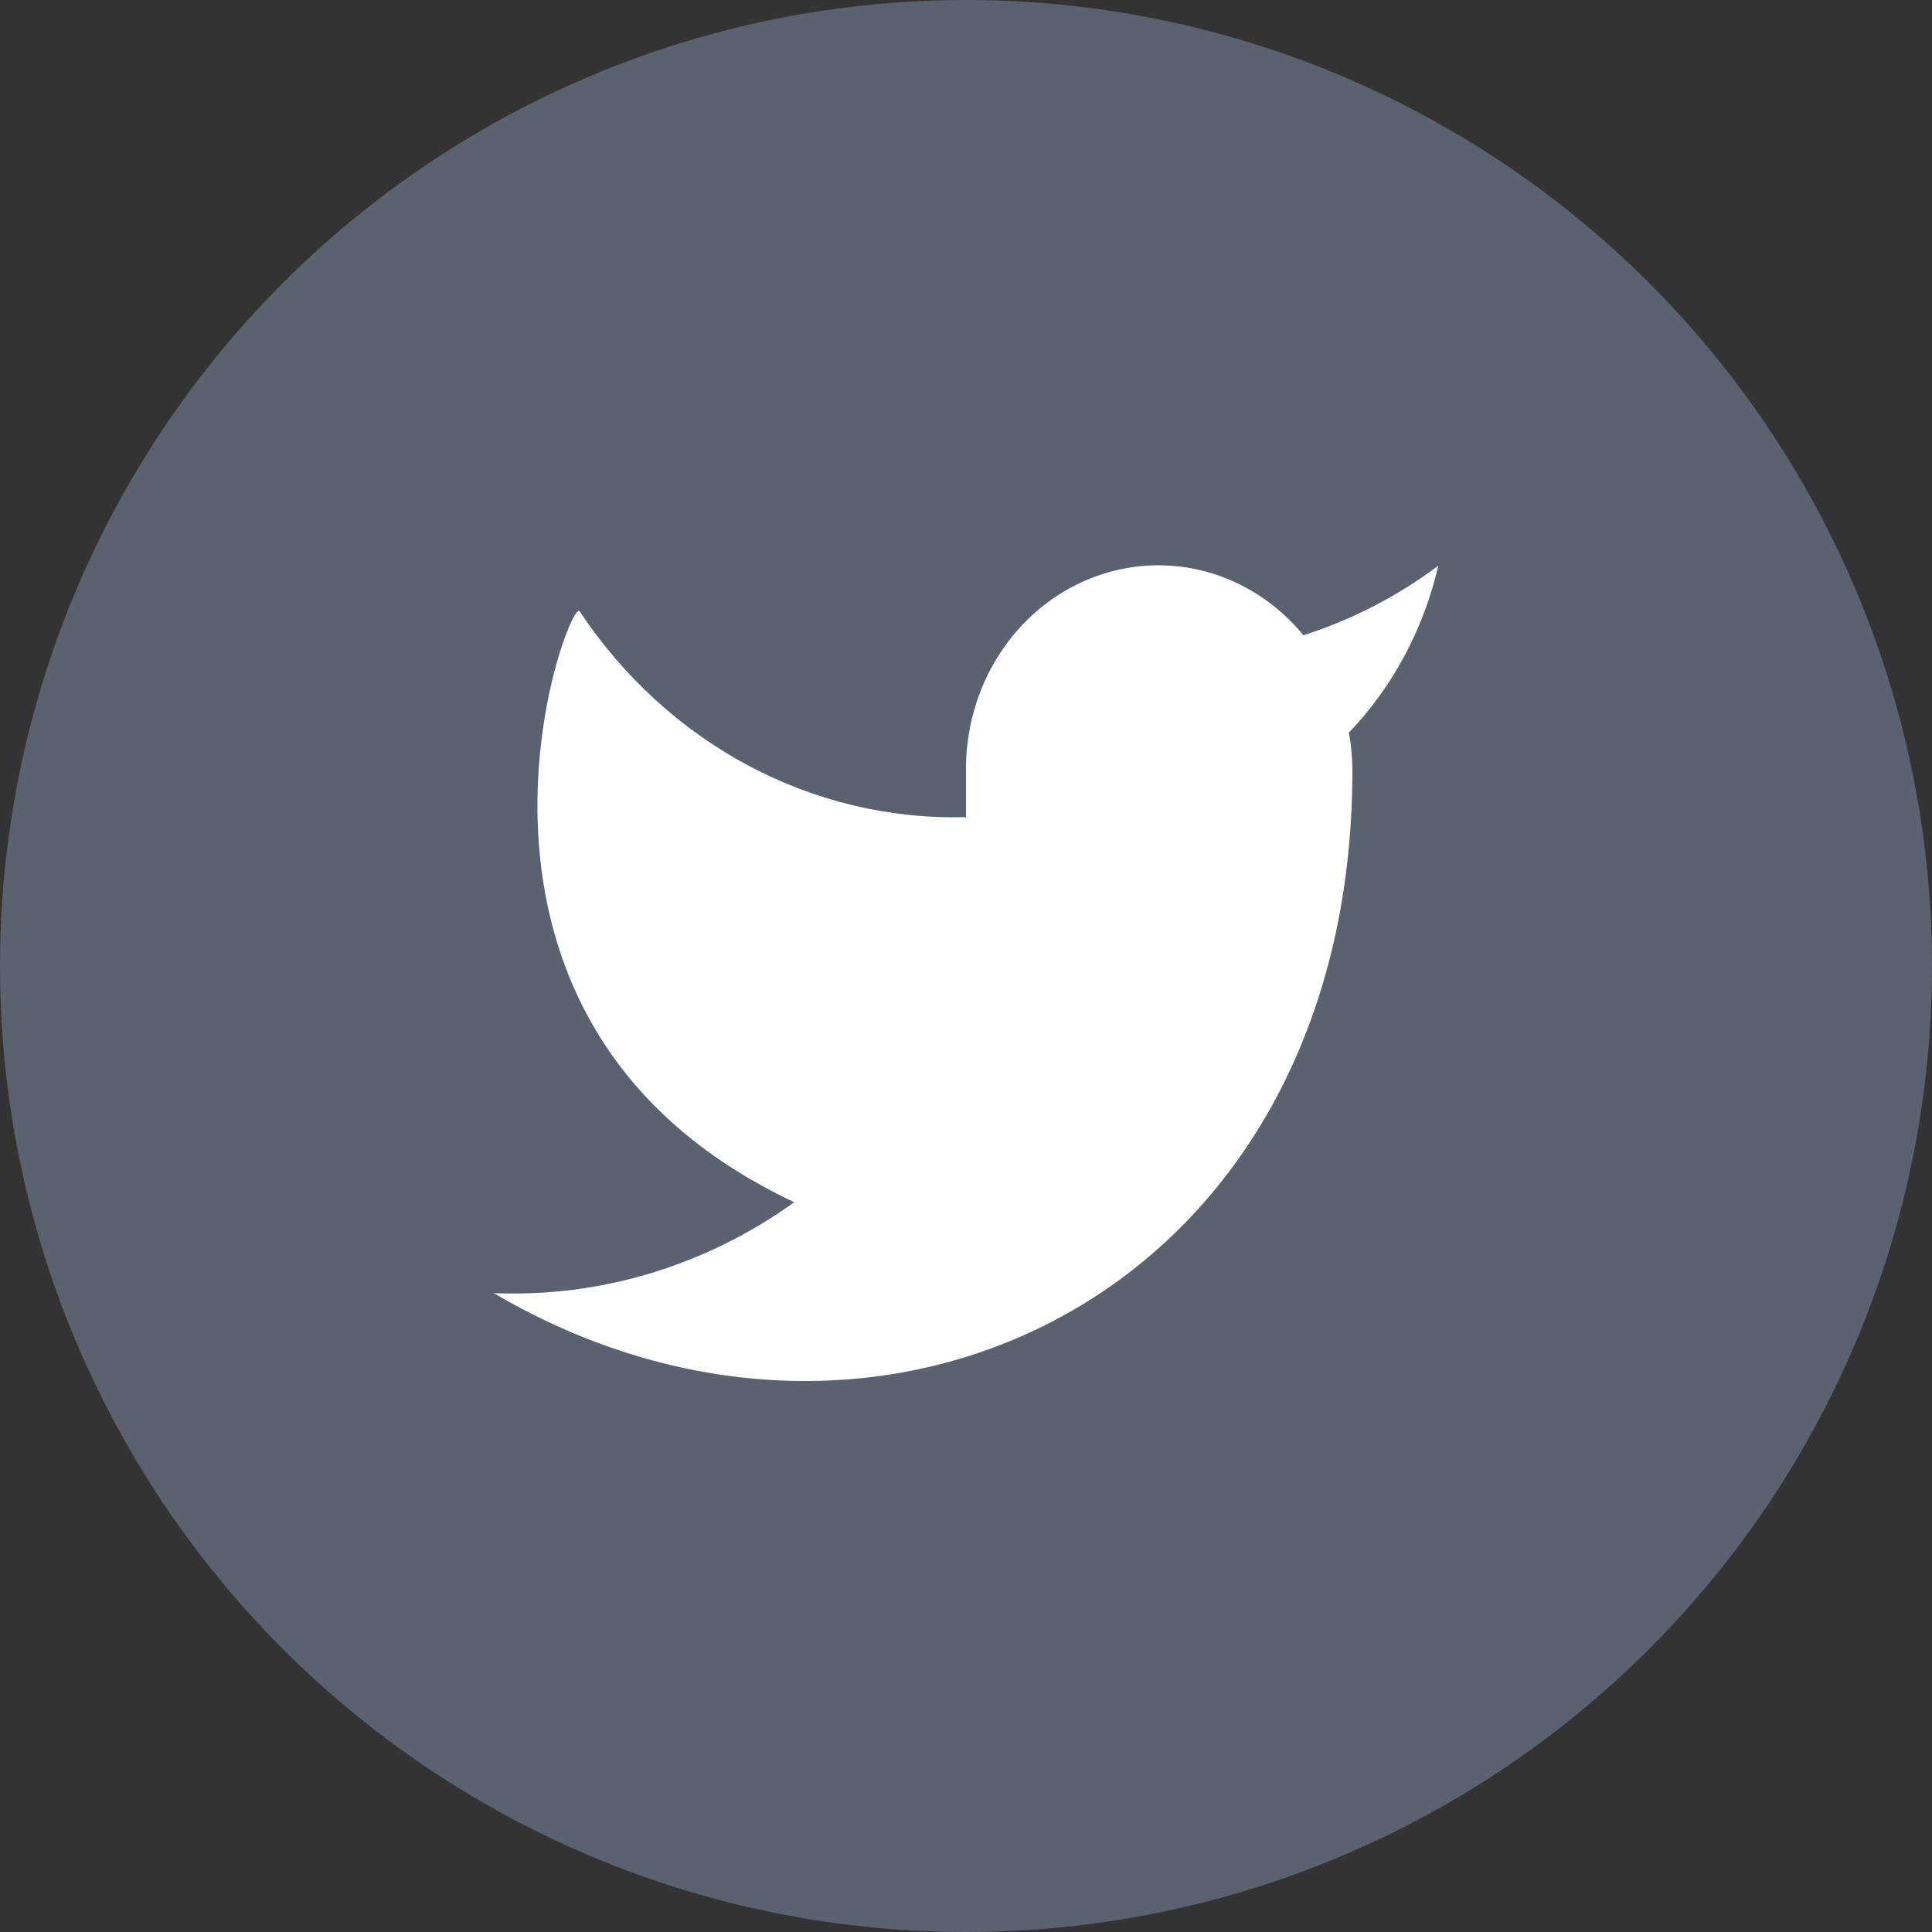
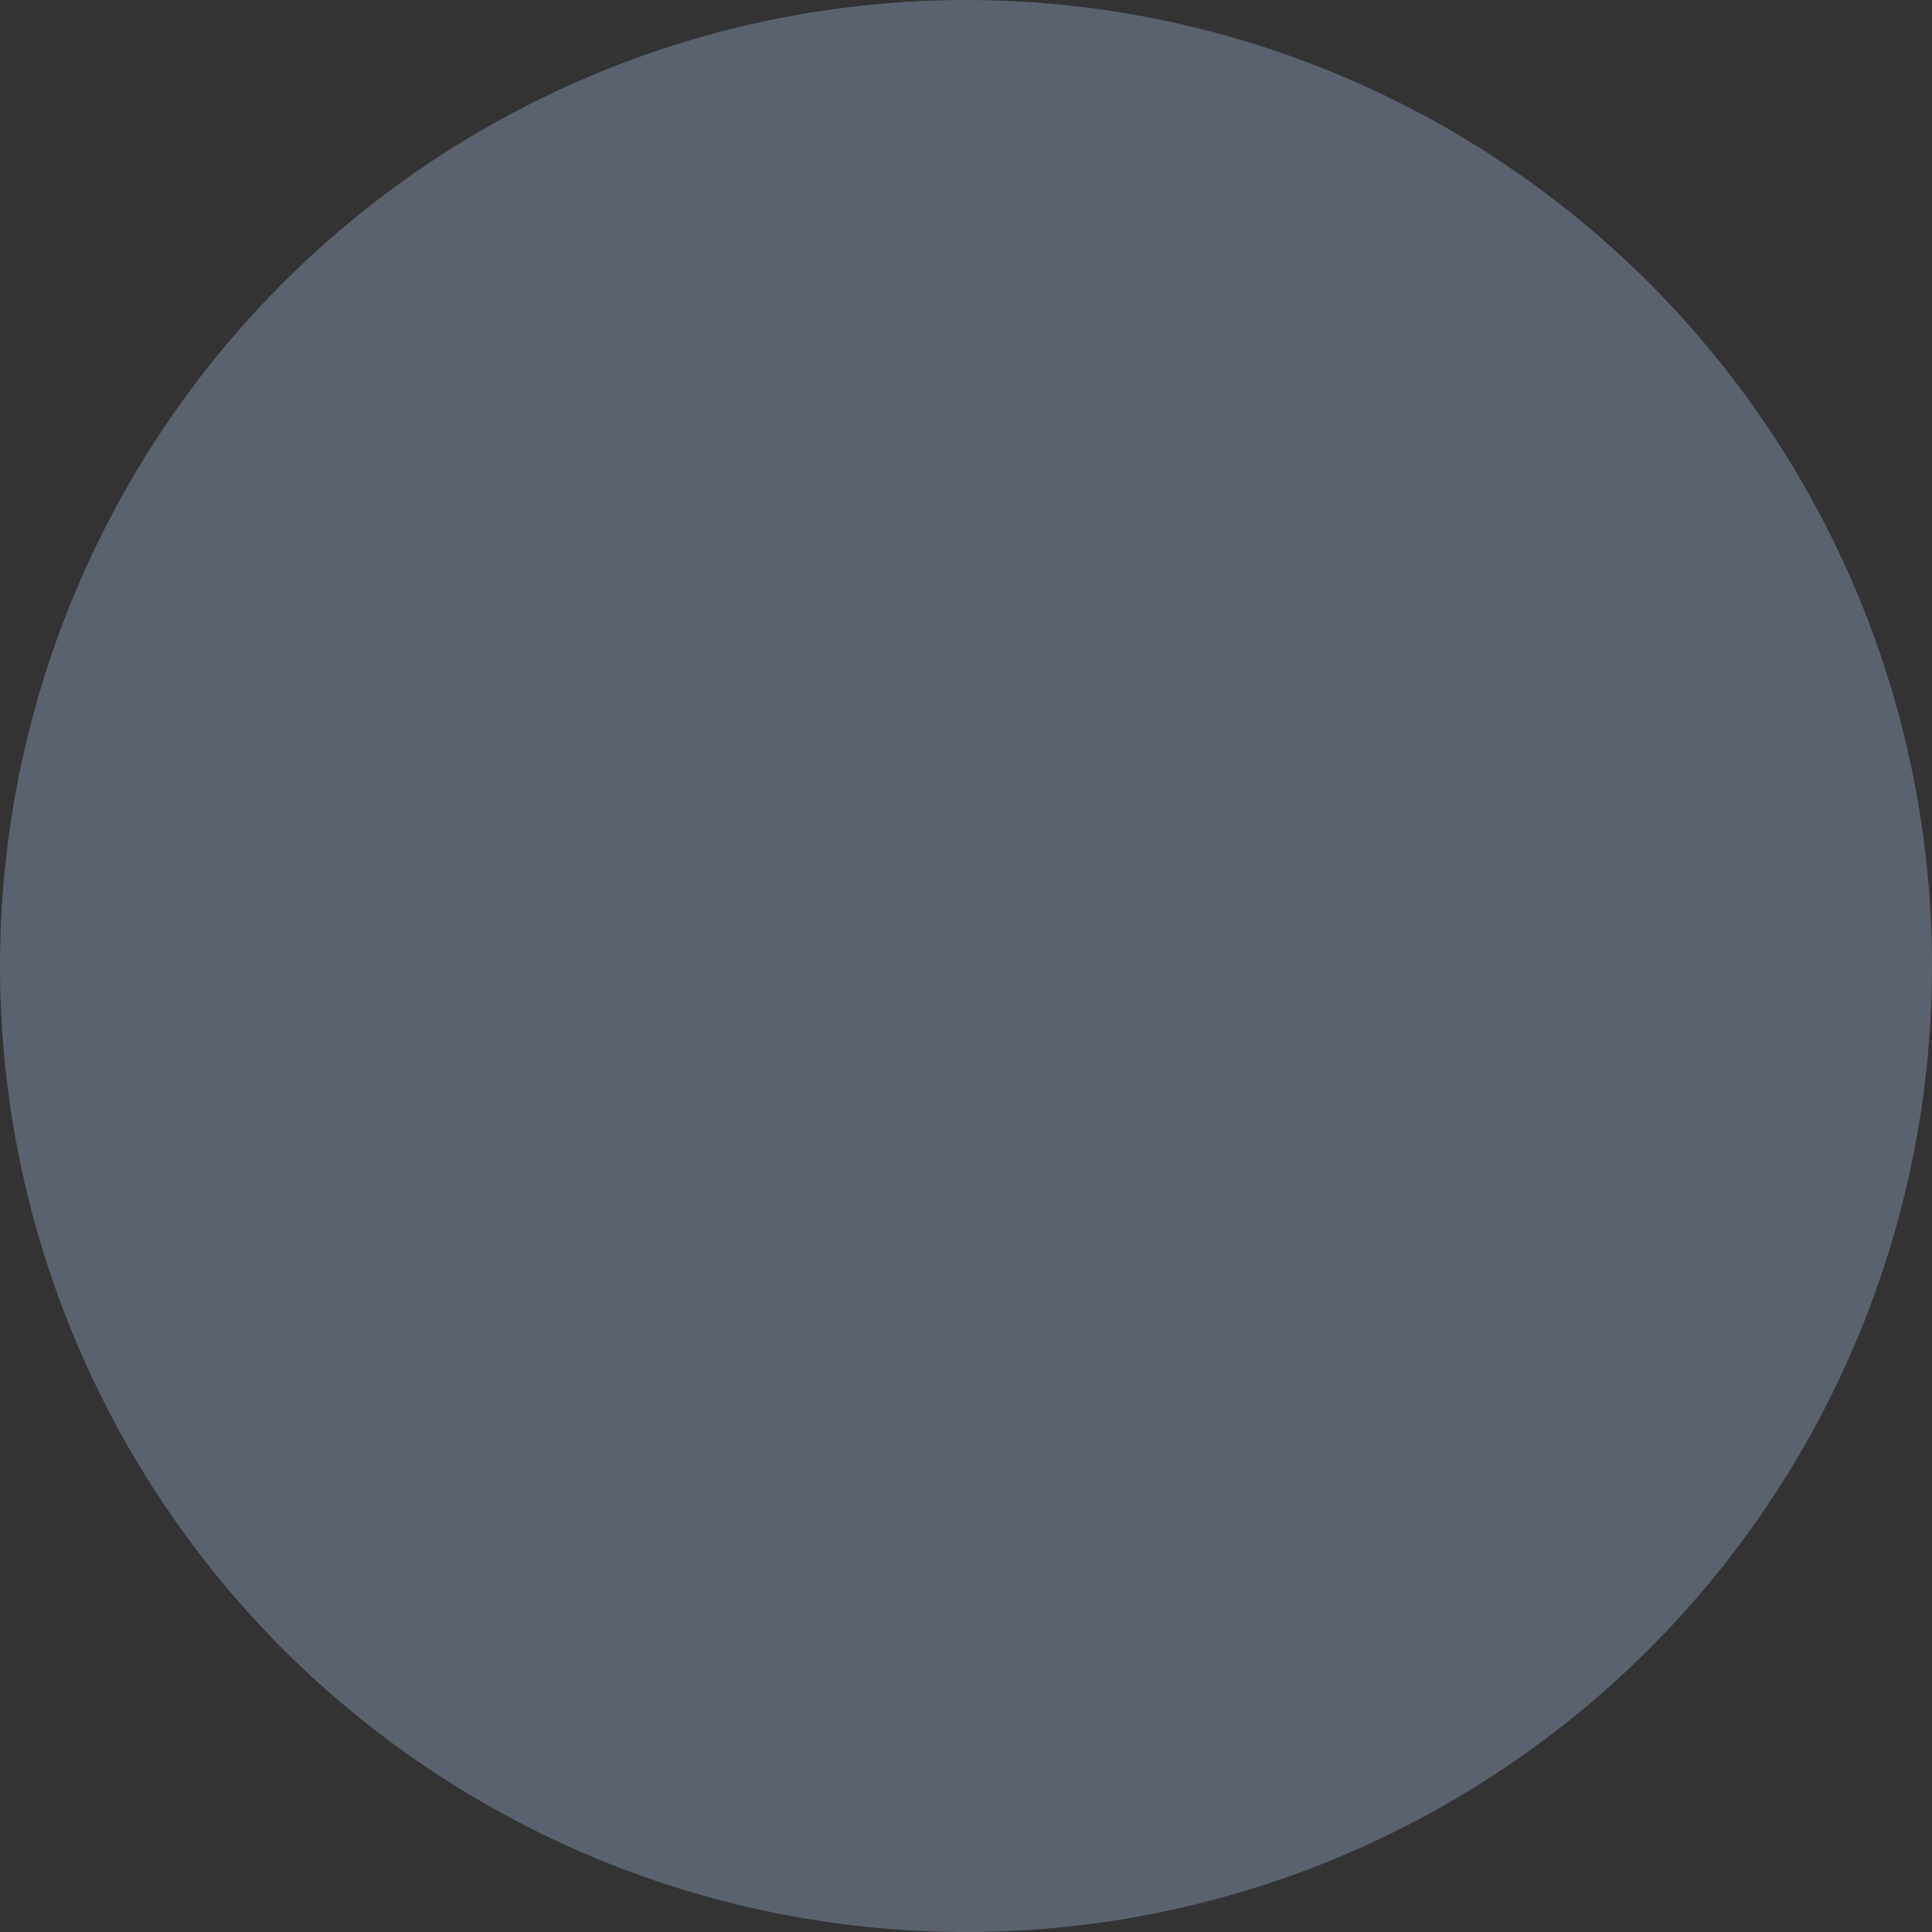
<svg xmlns="http://www.w3.org/2000/svg" width="38" height="38" viewBox="0 0 38 38" fill="none">
  <rect x="0" y="0" width="38" height="38" fill="#333333" stroke="none" />
  <circle cx="19" cy="19" r="19" fill="#5A6270" />
-   <path d="M28.289 11.127C27.48 11.731 26.585 12.193 25.637 12.495C25.129 11.876 24.453 11.437 23.701 11.238C22.949 11.039 22.158 11.089 21.434 11.382C20.709 11.674 20.088 12.195 19.653 12.874C19.217 13.553 18.989 14.357 19 15.178V16.072C17.516 16.113 16.045 15.764 14.719 15.058C13.393 14.351 12.253 13.308 11.4 12.022C11.196 11.714 8.022 20.069 15.622 23.646C13.883 24.896 11.811 25.522 9.711 25.434C17.311 29.905 26.6 25.434 26.6 15.151C26.599 14.902 26.576 14.654 26.532 14.409C27.394 13.509 28.002 12.373 28.289 11.127Z" fill="white" />
</svg>